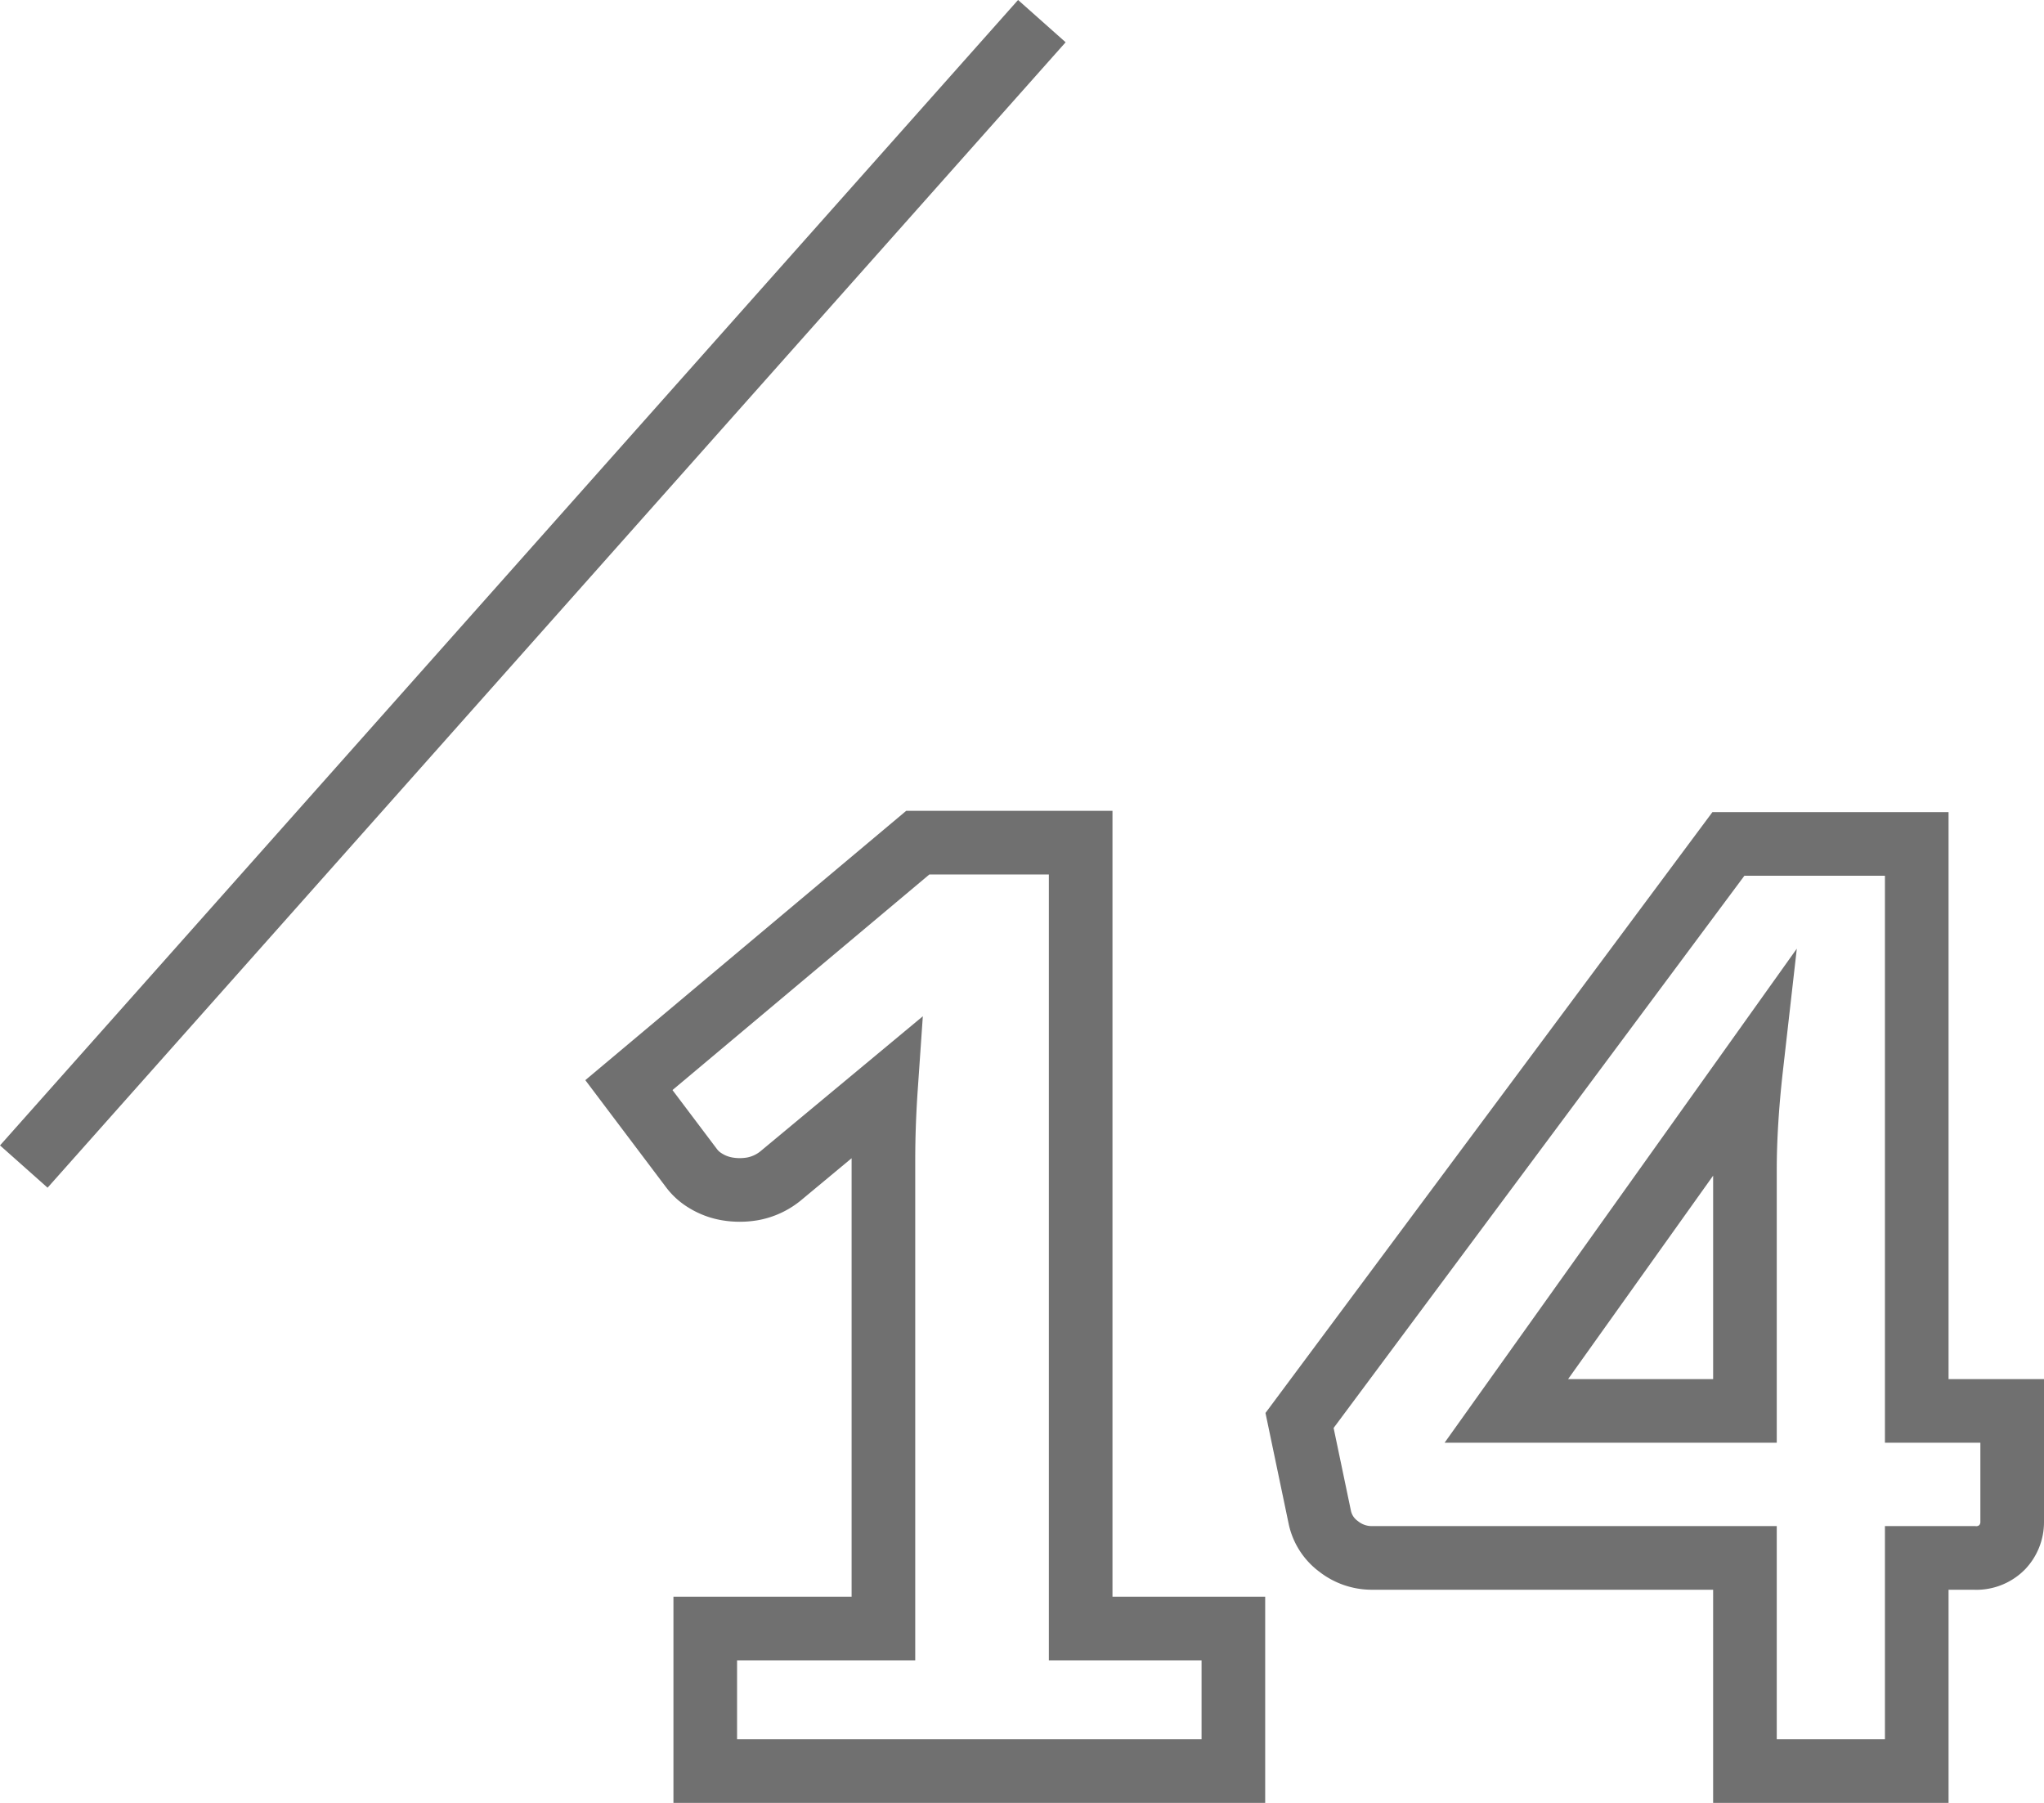
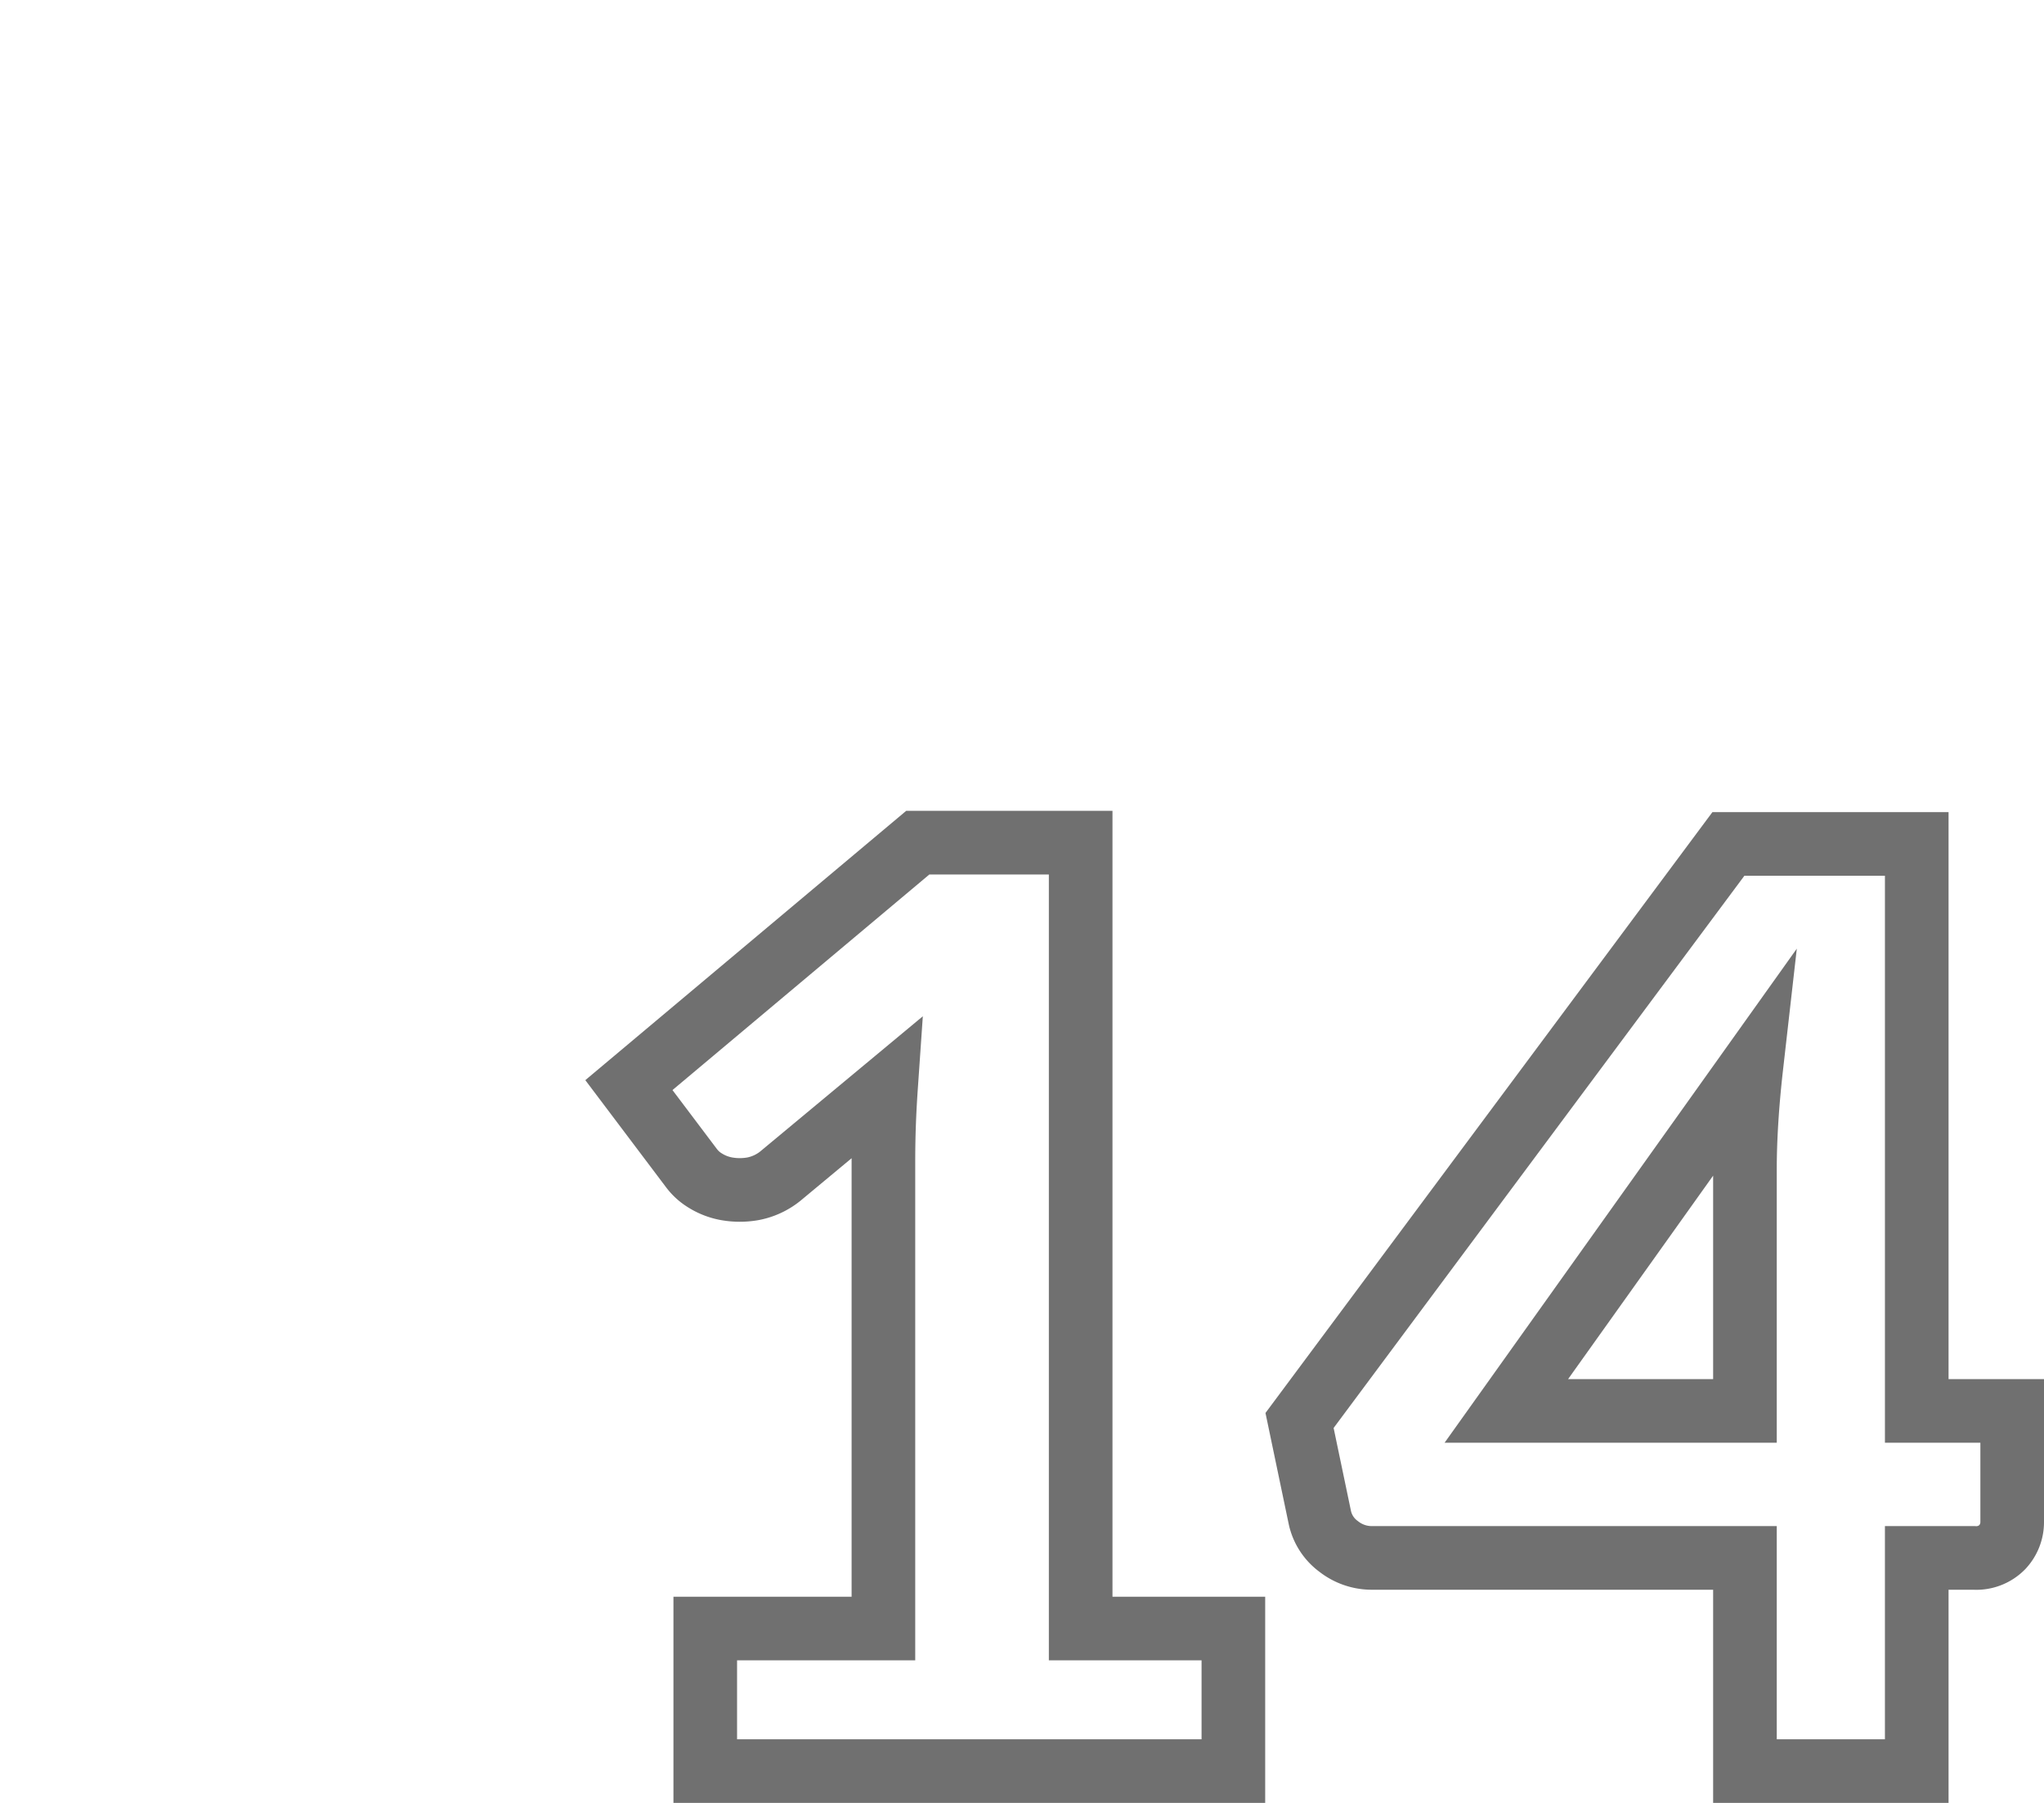
<svg xmlns="http://www.w3.org/2000/svg" width="32.124" height="28.332" viewBox="0 0 32.124 28.332">
  <g id="グループ_9634" data-name="グループ 9634" transform="translate(5518.874 -2418.168)">
    <path id="_1_1年目の新人が全部話します_" data-name="#1　1年目の新人が全部話します！" d="M10.51-2.24V0H2.21V-2.24h2.8V-9.59q0-.28.01-.565t.03-.575L3.39-9.35a.975.975,0,0,1-.435.2,1.179,1.179,0,0,1-.405,0,.95.95,0,0,1-.34-.13.761.761,0,0,1-.22-.2l-.98-1.3,4.54-3.81H8.11V-2.24Zm8.04-3.42v-3.8q0-.35.025-.755t.075-.845L14.8-5.66Zm4.2,0v1.74a.574.574,0,0,1-.155.4.572.572,0,0,1-.445.17h-.9V0h-2.7V-3.35H12.69a.842.842,0,0,1-.525-.18.764.764,0,0,1-.295-.45l-.32-1.53,6.74-9.06h2.96v8.91Z" transform="translate(-5510 2446)" fill="none" stroke="#707070" stroke-width="1" />
-     <path id="パス_5112" data-name="パス 5112" d="M16,0,0,18" transform="translate(-5518.5 2418.5)" fill="none" stroke="#707070" stroke-width="1" />
  </g>
</svg>